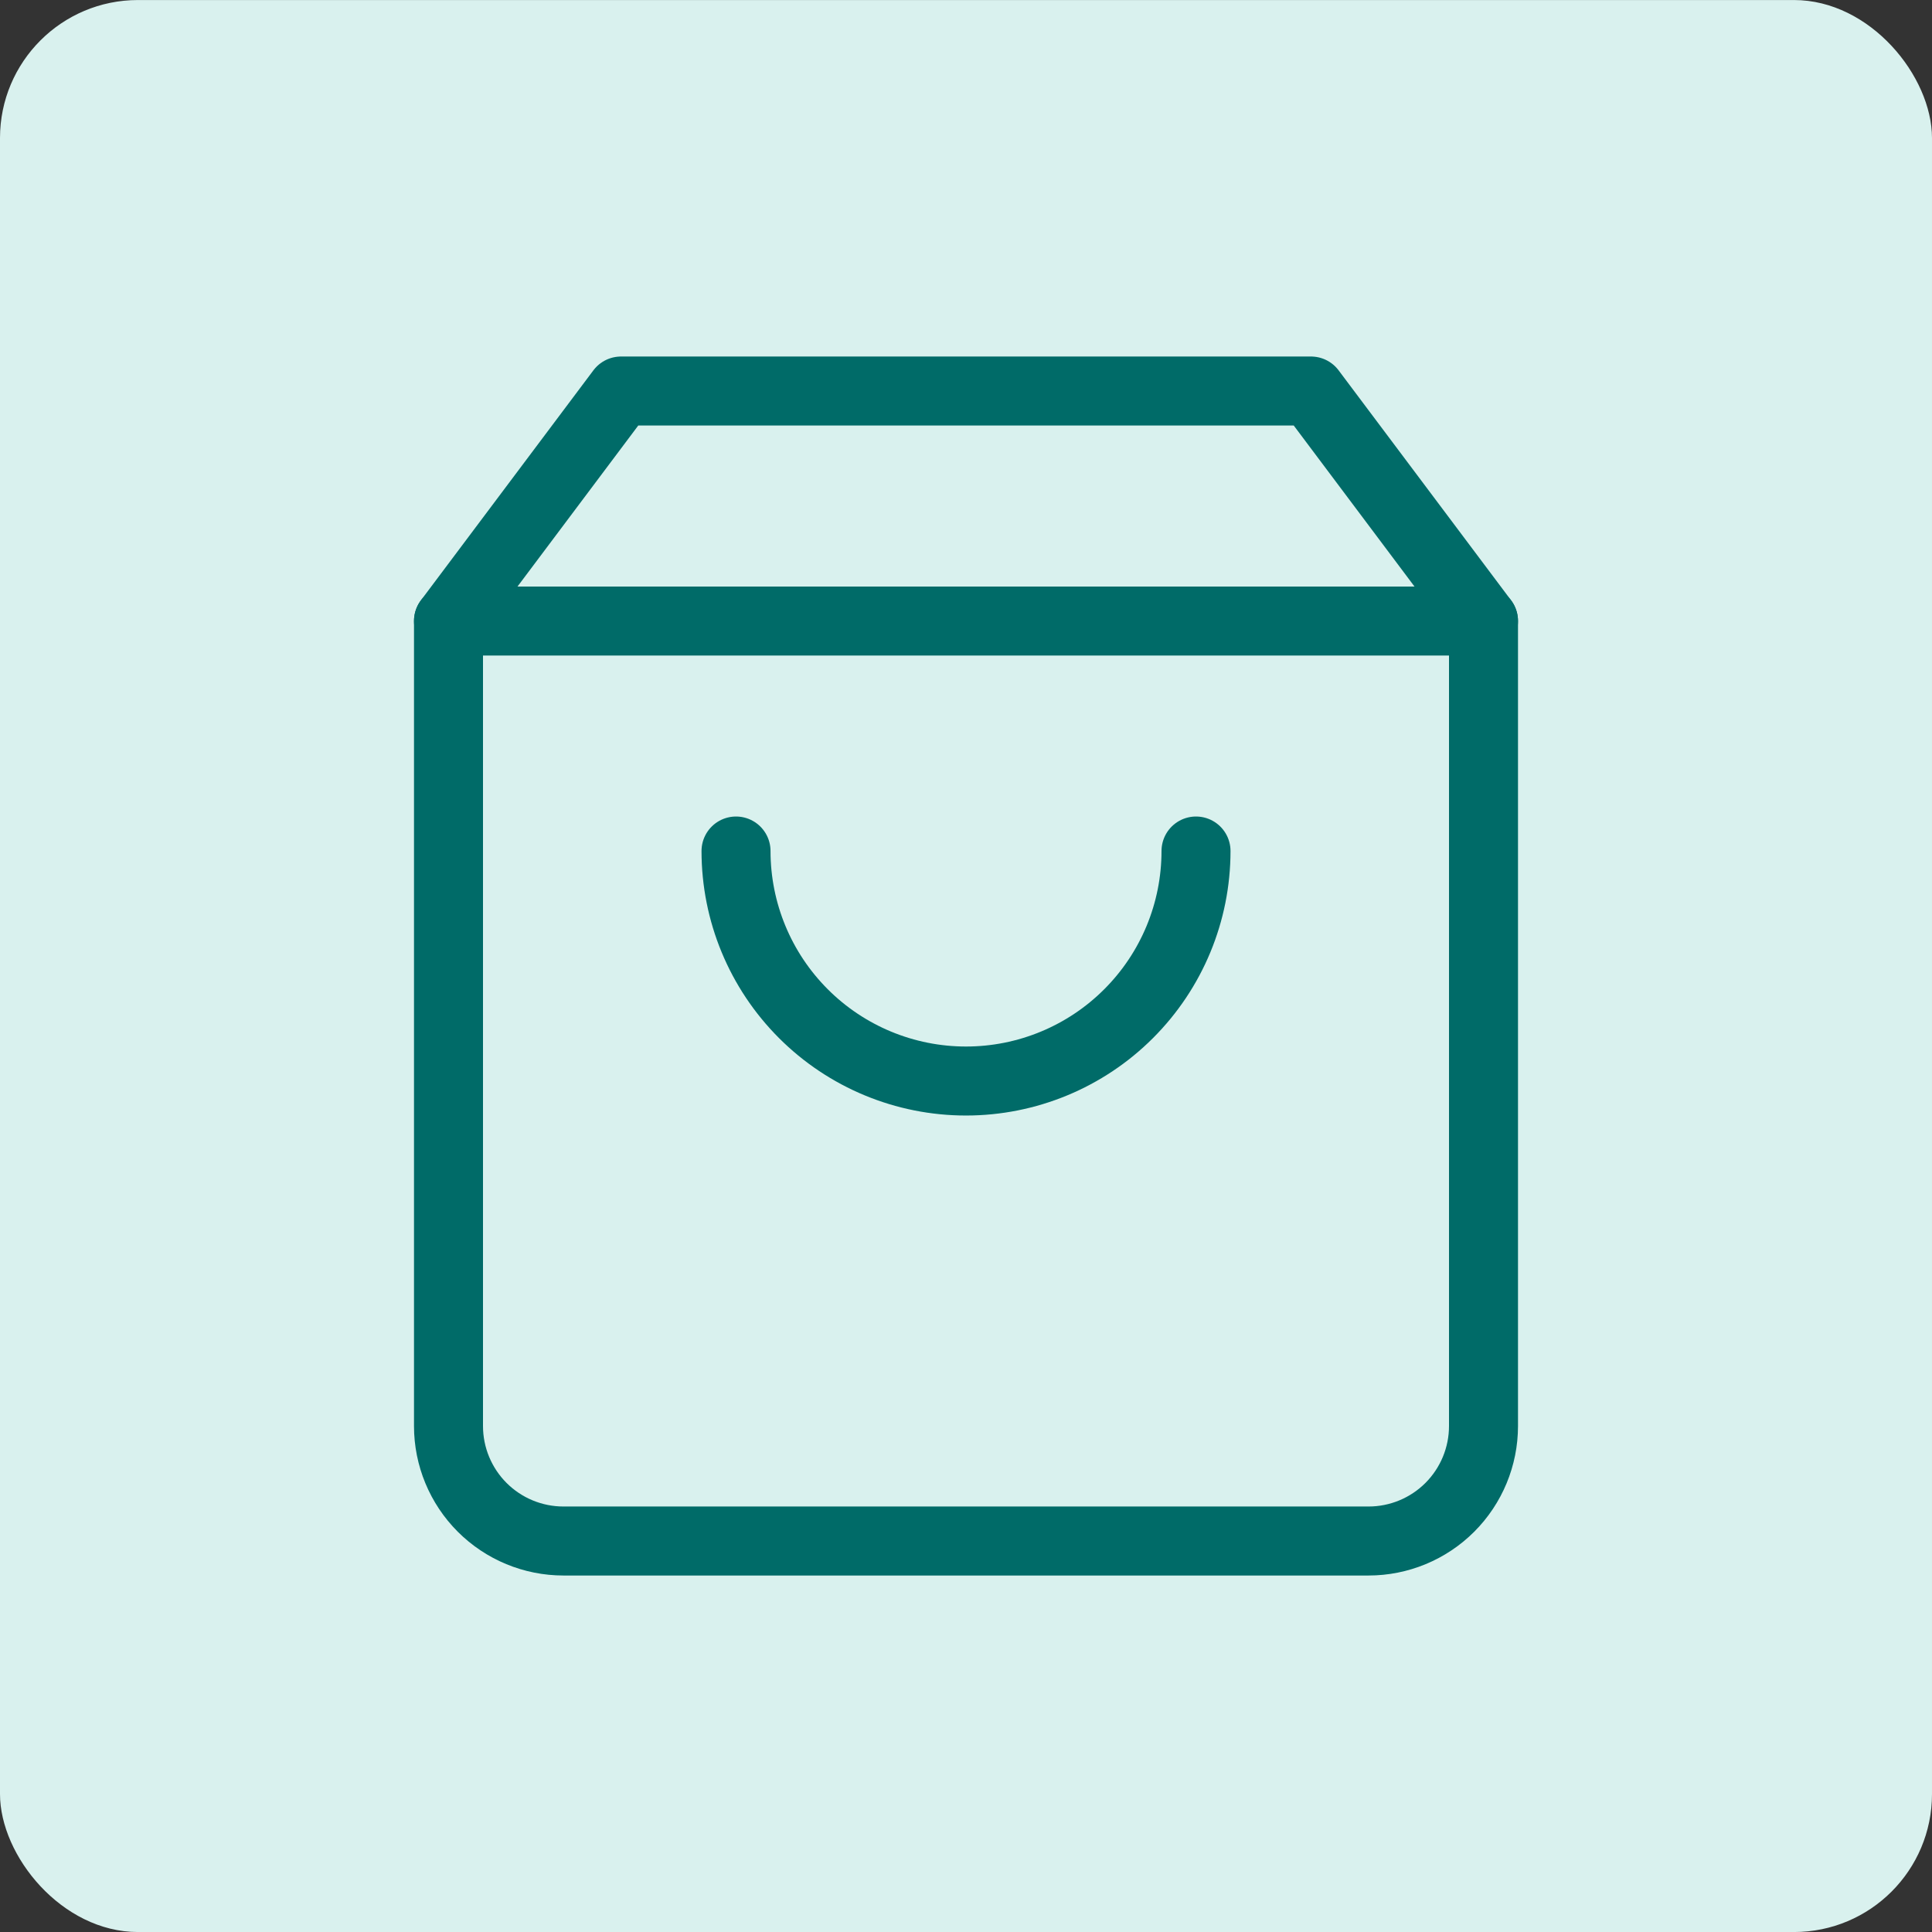
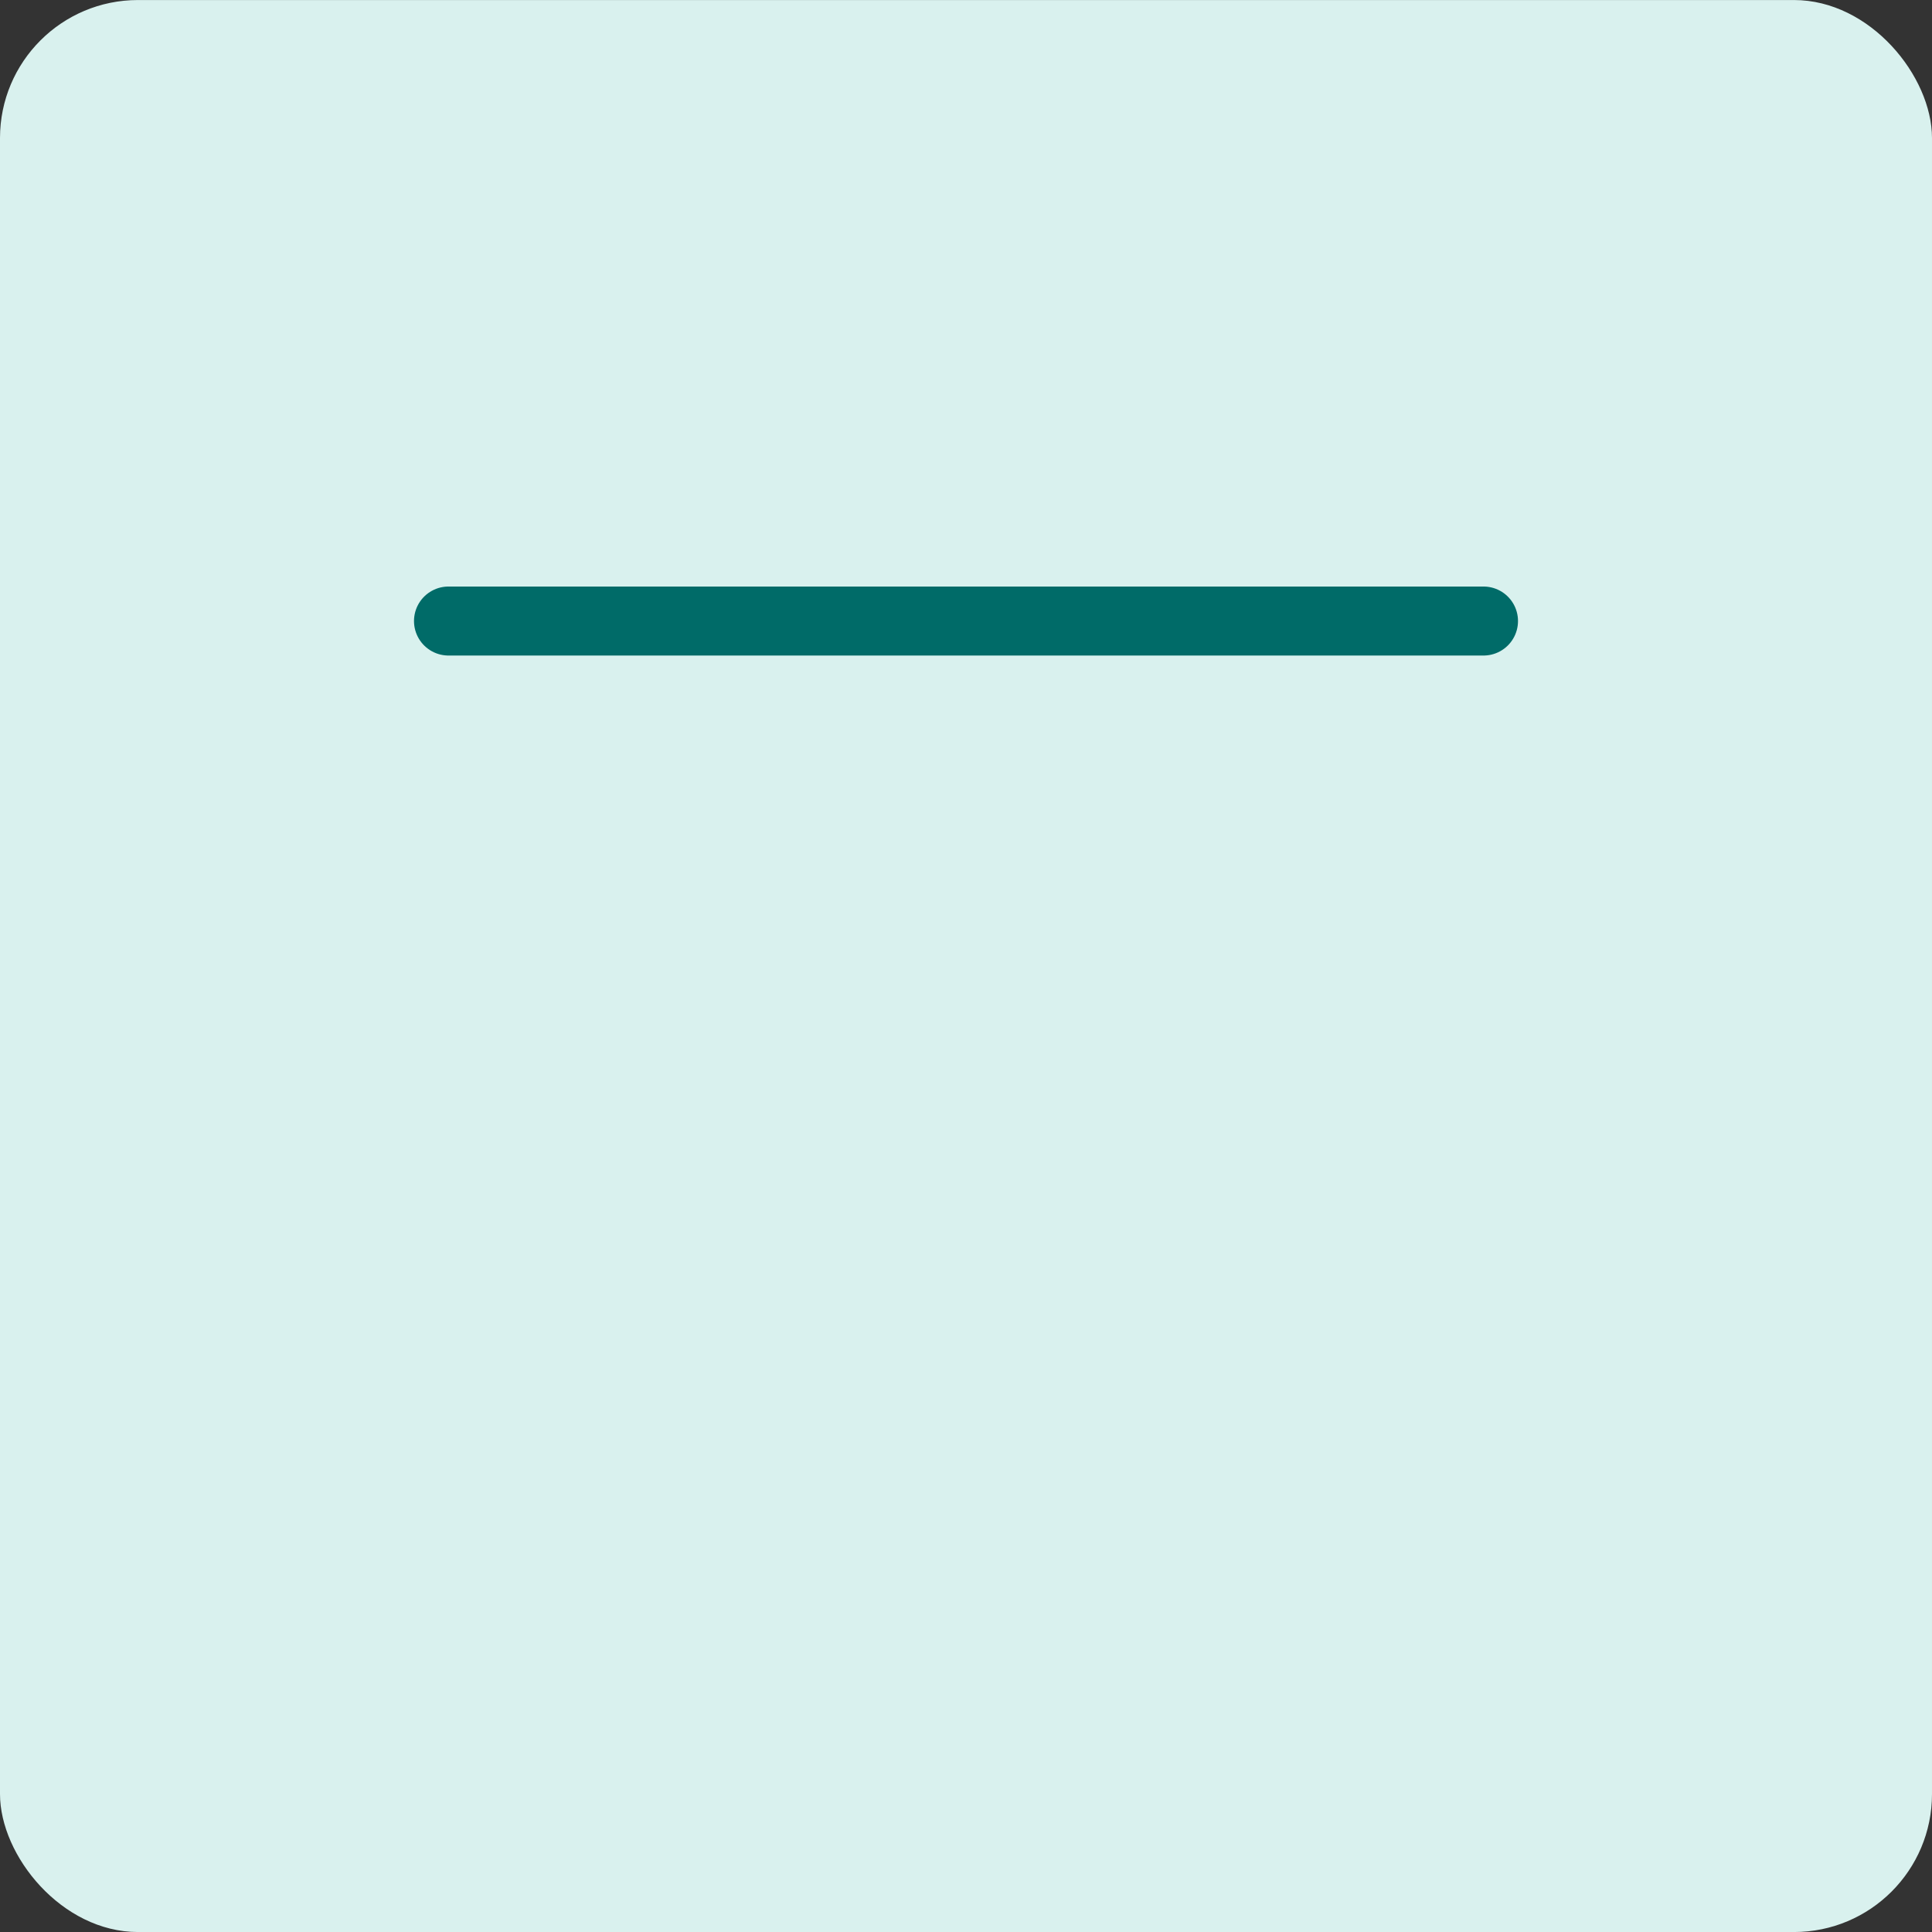
<svg xmlns="http://www.w3.org/2000/svg" width="56" height="56" viewBox="0 0 56 56" fill="none">
  <rect x="0" y="0" width="56" height="56" fill="#333333" stroke="none" />
  <rect y="0.001" width="56" height="56" rx="4" fill="#D9F1EE" />
-   <path d="M18 11.334L13 18.001V41.334C13 42.218 13.351 43.066 13.976 43.691C14.601 44.316 15.449 44.667 16.333 44.667H39.667C40.551 44.667 41.399 44.316 42.024 43.691C42.649 43.066 43 42.218 43 41.334V18.001L38 11.334H18Z" stroke="#006B68" stroke-width="2" stroke-linecap="round" stroke-linejoin="round" />
  <path d="M13 18.001H43" stroke="#006B68" stroke-width="2" stroke-linecap="round" stroke-linejoin="round" />
-   <path d="M34.667 24.667C34.667 26.436 33.965 28.131 32.714 29.381C31.464 30.632 29.768 31.334 28 31.334C26.232 31.334 24.536 30.632 23.286 29.381C22.036 28.131 21.334 26.436 21.334 24.667" stroke="#006B68" stroke-width="2" stroke-linecap="round" stroke-linejoin="round" />
</svg>